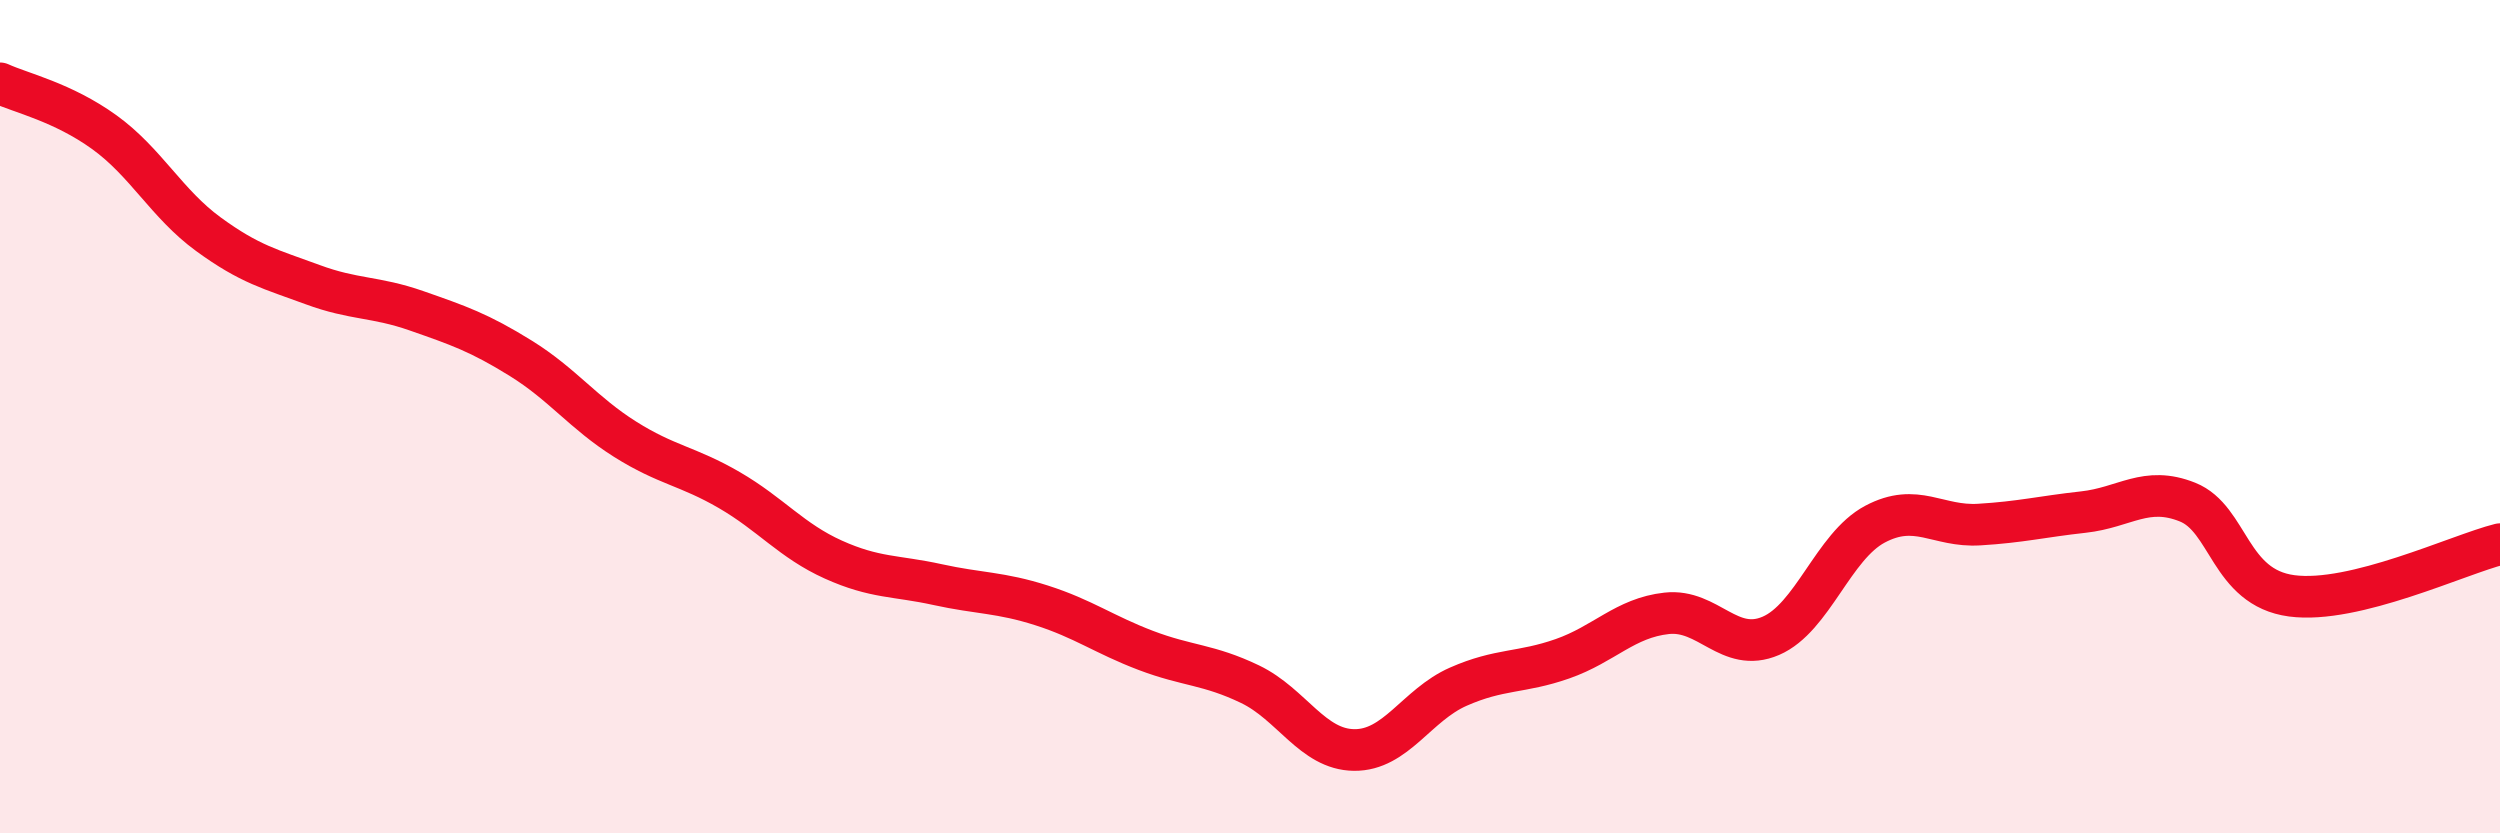
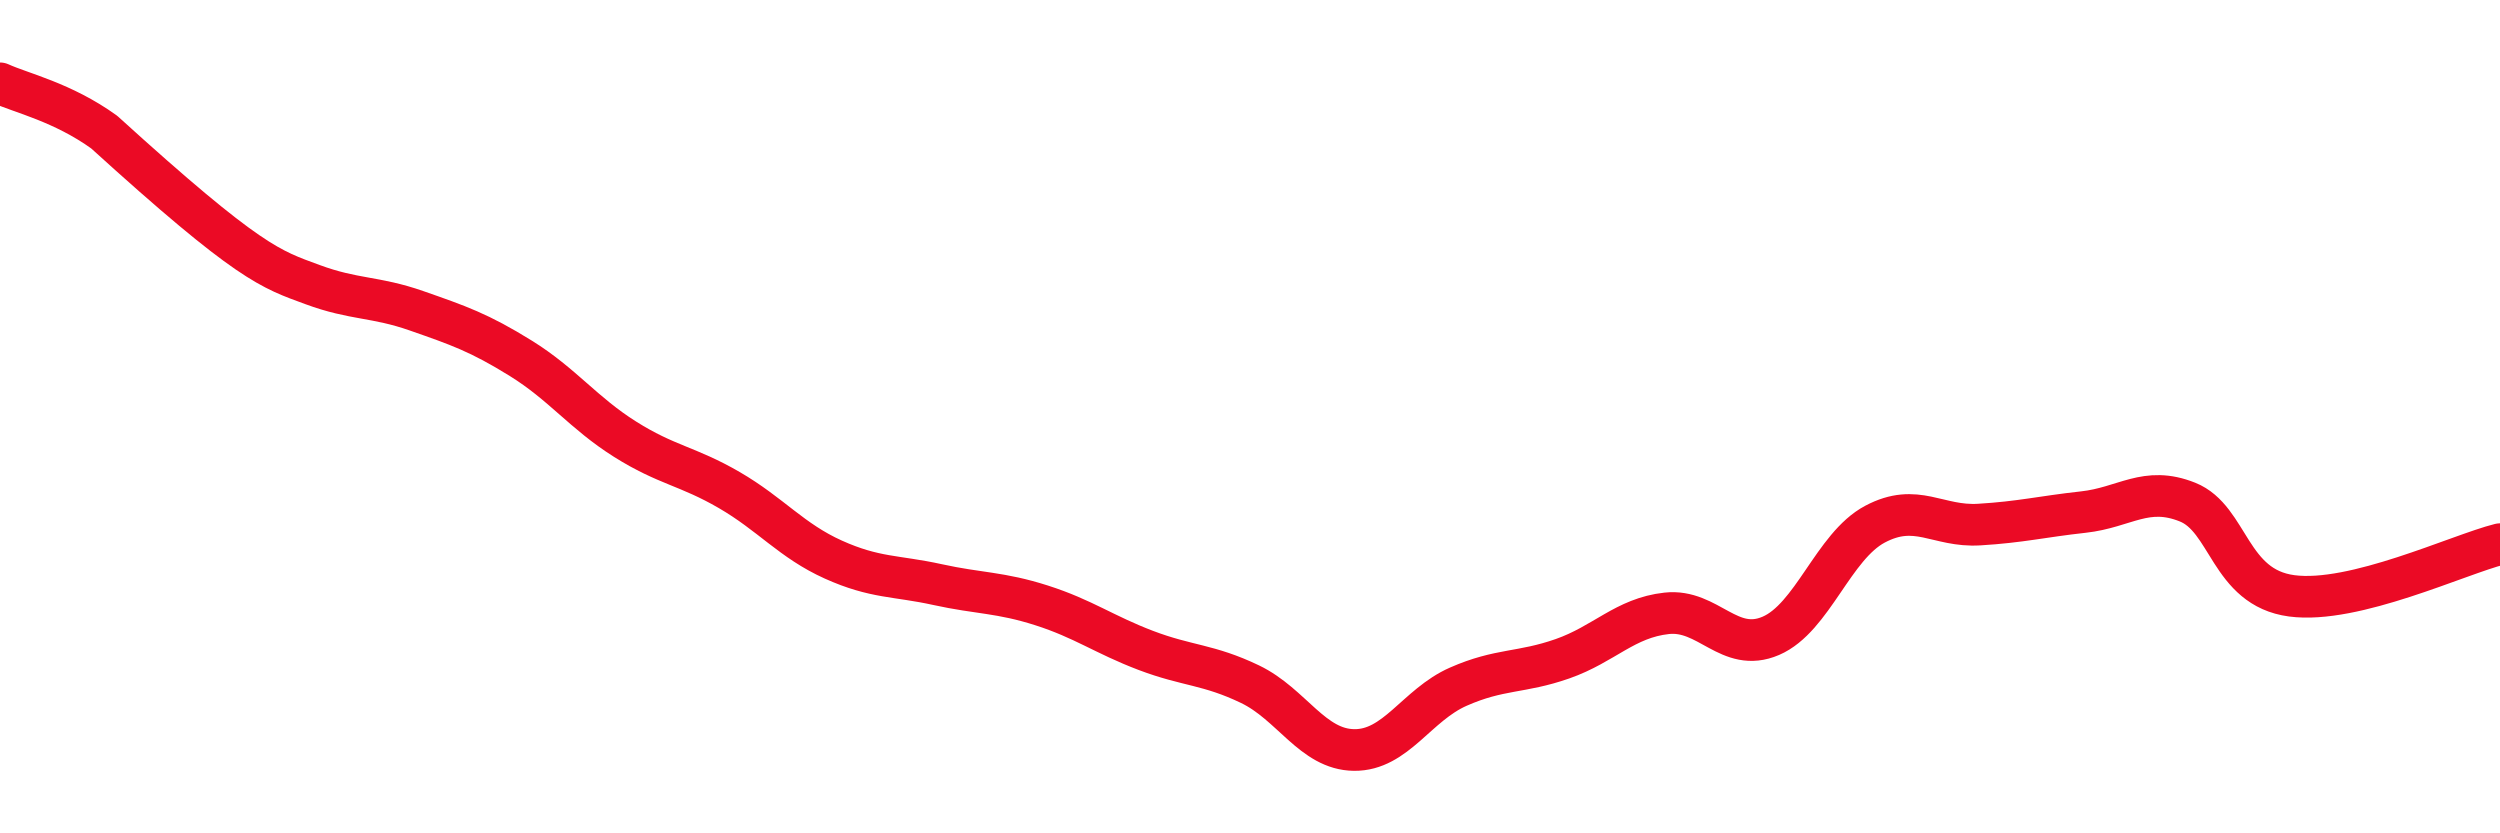
<svg xmlns="http://www.w3.org/2000/svg" width="60" height="20" viewBox="0 0 60 20">
-   <path d="M 0,2 C 0.5,2.23 1.5,2.45 2.5,3.17 C 3.5,3.89 4,4.89 5,5.62 C 6,6.35 6.5,6.46 7.5,6.83 C 8.5,7.2 9,7.11 10,7.46 C 11,7.81 11.5,7.98 12.5,8.6 C 13.5,9.22 14,9.91 15,10.54 C 16,11.17 16.5,11.18 17.5,11.76 C 18.5,12.34 19,12.98 20,13.43 C 21,13.88 21.5,13.81 22.5,14.03 C 23.5,14.25 24,14.21 25,14.53 C 26,14.85 26.5,15.23 27.5,15.61 C 28.5,15.99 29,15.94 30,16.42 C 31,16.9 31.5,17.99 32.5,18 C 33.5,18.01 34,16.92 35,16.48 C 36,16.04 36.5,16.16 37.5,15.81 C 38.5,15.46 39,14.83 40,14.72 C 41,14.61 41.5,15.69 42.5,15.26 C 43.5,14.83 44,13.11 45,12.58 C 46,12.05 46.5,12.65 47.5,12.59 C 48.5,12.53 49,12.4 50,12.29 C 51,12.18 51.5,11.65 52.5,12.05 C 53.5,12.45 53.5,14.1 55,14.3 C 56.5,14.5 59,13.31 60,13.06L60 20L0 20Z" fill="#EB0A25" opacity="0.1" stroke-linecap="round" stroke-linejoin="round" />
-   <path d="M 0,2 C 0.5,2.23 1.5,2.45 2.5,3.17 C 3.5,3.89 4,4.89 5,5.62 C 6,6.35 6.5,6.46 7.5,6.83 C 8.5,7.2 9,7.11 10,7.46 C 11,7.81 11.5,7.98 12.5,8.6 C 13.5,9.22 14,9.91 15,10.54 C 16,11.17 16.5,11.18 17.5,11.76 C 18.5,12.34 19,12.98 20,13.43 C 21,13.88 21.5,13.81 22.5,14.03 C 23.5,14.25 24,14.21 25,14.53 C 26,14.85 26.5,15.23 27.5,15.61 C 28.5,15.99 29,15.94 30,16.42 C 31,16.9 31.5,17.99 32.5,18 C 33.5,18.01 34,16.92 35,16.48 C 36,16.04 36.5,16.16 37.5,15.81 C 38.5,15.46 39,14.83 40,14.72 C 41,14.61 41.5,15.69 42.5,15.26 C 43.5,14.83 44,13.11 45,12.58 C 46,12.05 46.5,12.65 47.5,12.59 C 48.5,12.53 49,12.4 50,12.29 C 51,12.18 51.5,11.65 52.5,12.05 C 53.5,12.45 53.5,14.1 55,14.3 C 56.5,14.5 59,13.31 60,13.06" stroke="#EB0A25" stroke-width="1" fill="none" stroke-linecap="round" stroke-linejoin="round" />
+   <path d="M 0,2 C 0.5,2.23 1.5,2.45 2.5,3.17 C 6,6.35 6.5,6.46 7.5,6.83 C 8.5,7.2 9,7.11 10,7.46 C 11,7.81 11.5,7.98 12.5,8.6 C 13.5,9.22 14,9.91 15,10.54 C 16,11.17 16.5,11.18 17.5,11.76 C 18.5,12.34 19,12.98 20,13.43 C 21,13.88 21.5,13.81 22.5,14.03 C 23.5,14.25 24,14.21 25,14.53 C 26,14.85 26.5,15.23 27.5,15.61 C 28.5,15.99 29,15.94 30,16.42 C 31,16.9 31.5,17.99 32.5,18 C 33.5,18.01 34,16.92 35,16.48 C 36,16.04 36.5,16.16 37.5,15.81 C 38.5,15.46 39,14.83 40,14.72 C 41,14.61 41.5,15.69 42.5,15.26 C 43.5,14.83 44,13.11 45,12.58 C 46,12.05 46.5,12.65 47.5,12.59 C 48.5,12.53 49,12.4 50,12.29 C 51,12.18 51.5,11.65 52.5,12.05 C 53.5,12.45 53.5,14.1 55,14.3 C 56.5,14.5 59,13.31 60,13.06" stroke="#EB0A25" stroke-width="1" fill="none" stroke-linecap="round" stroke-linejoin="round" />
</svg>